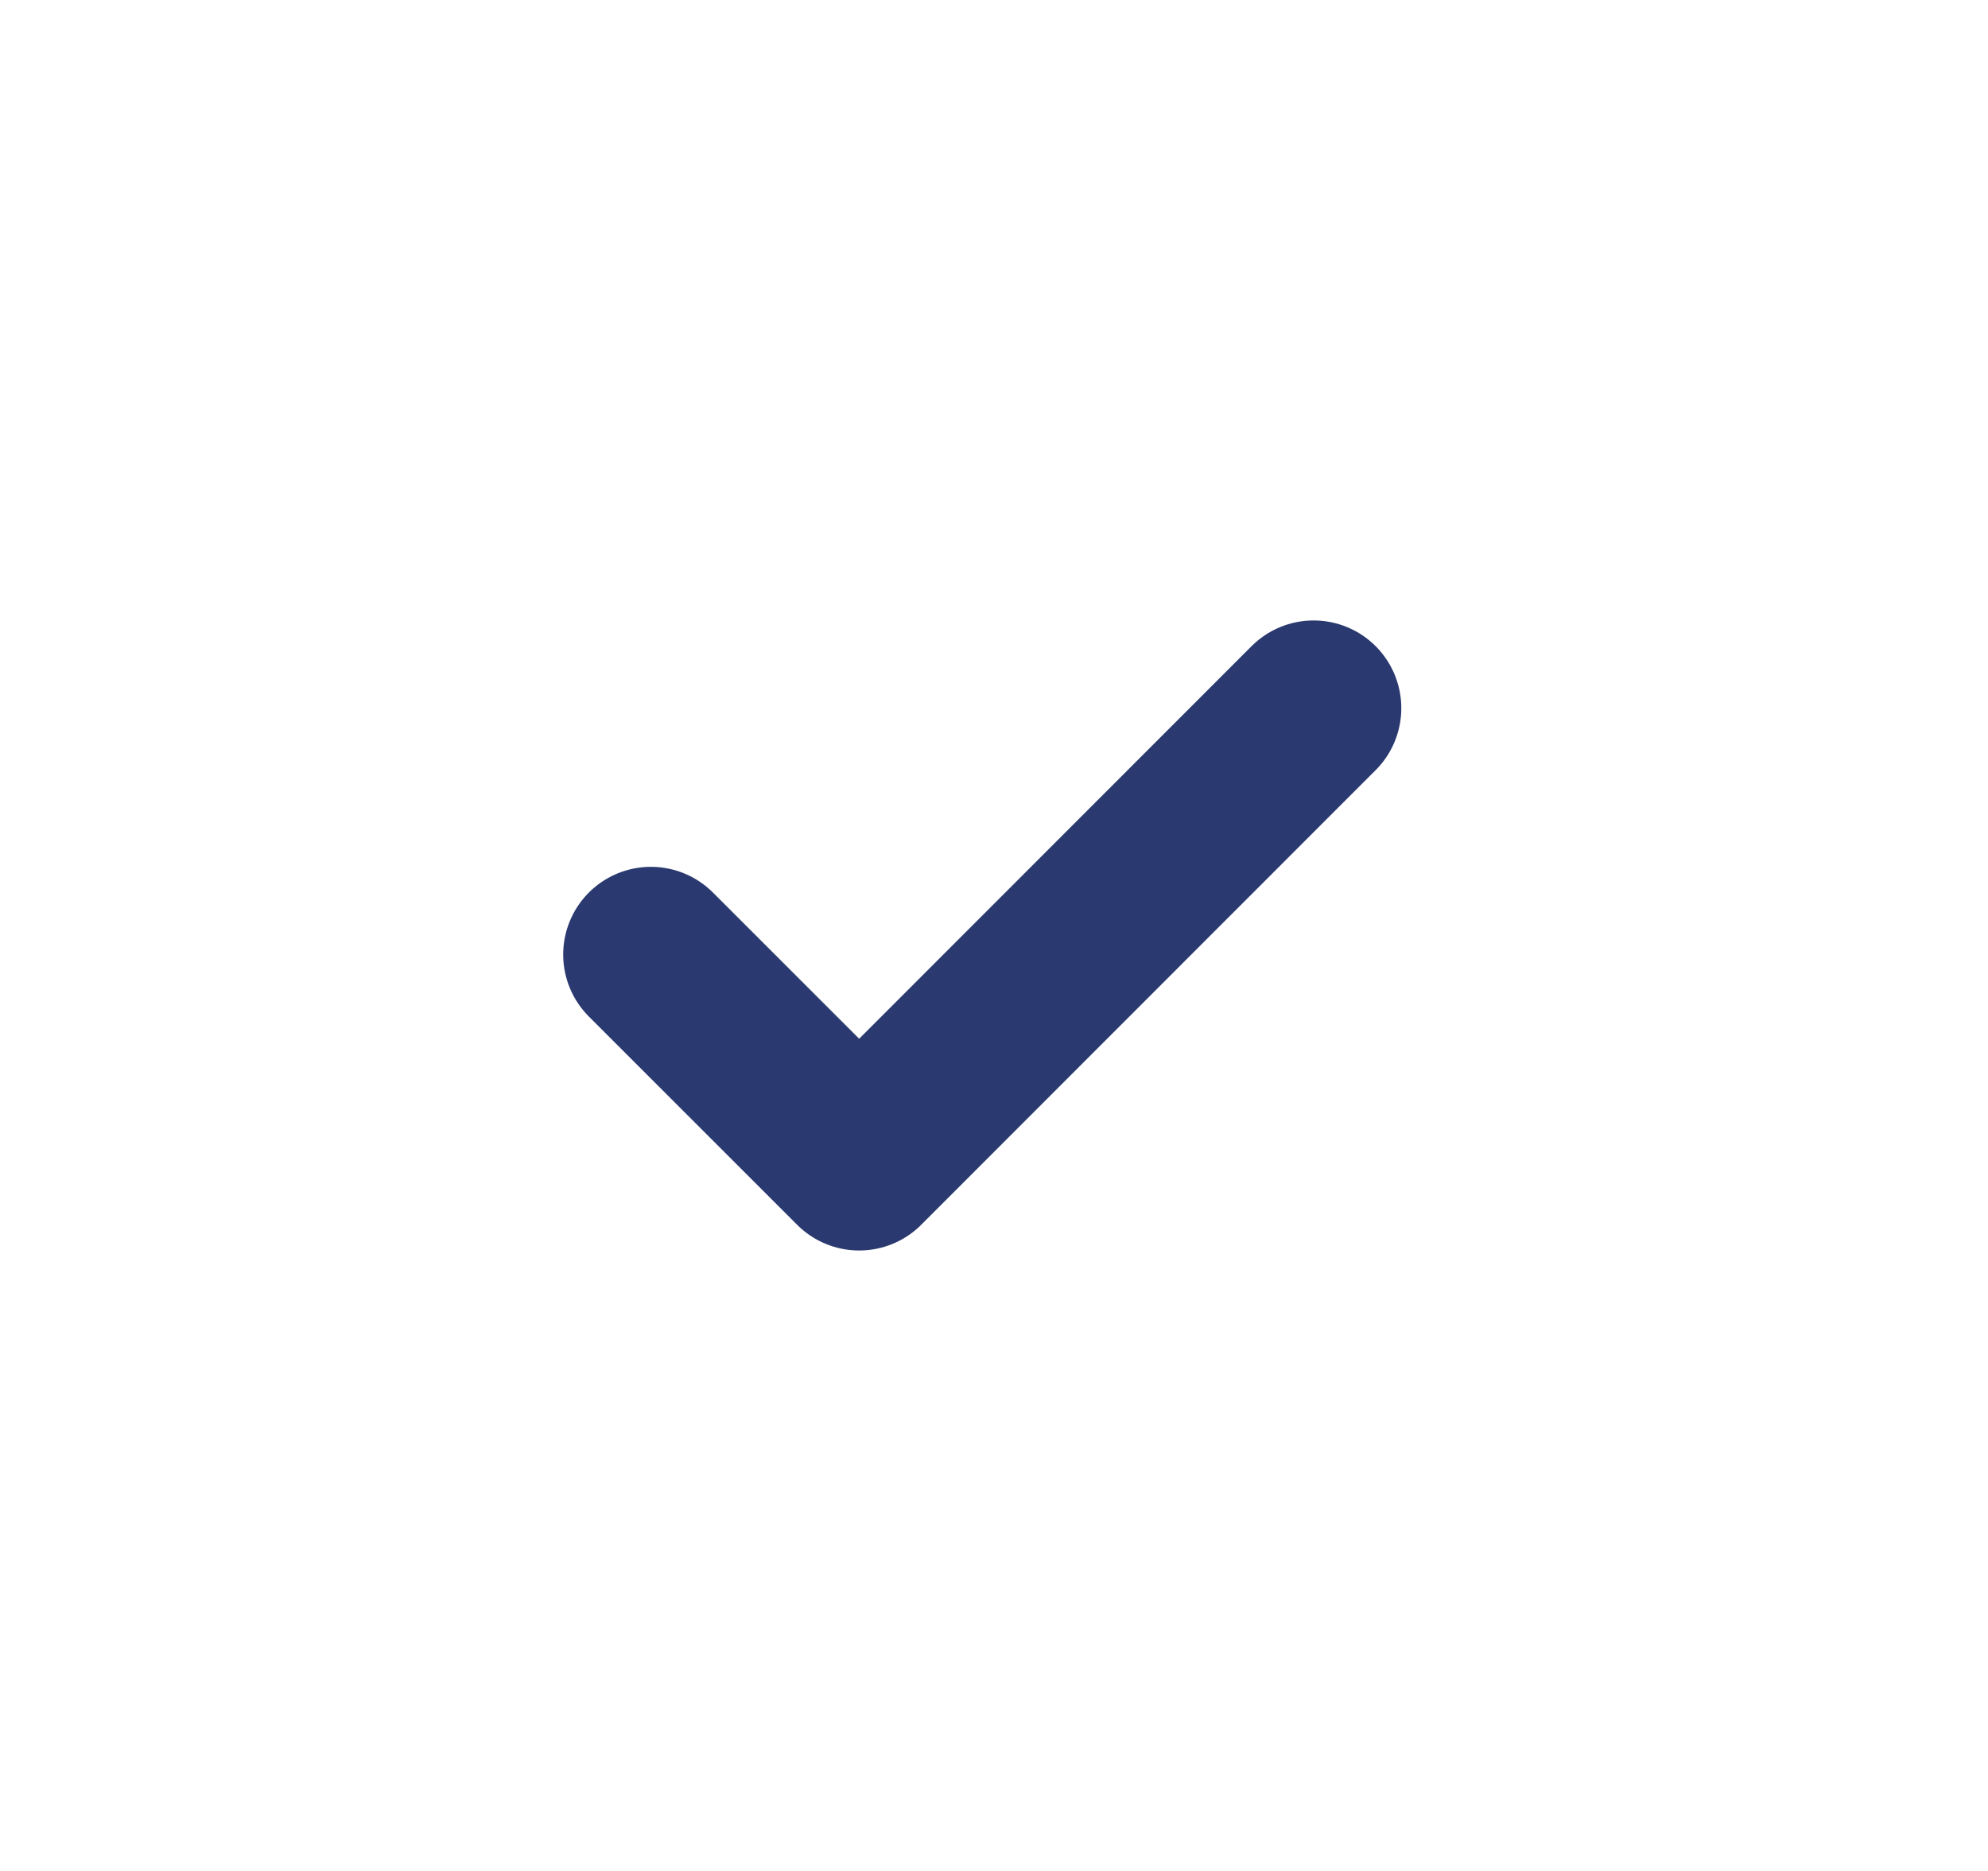
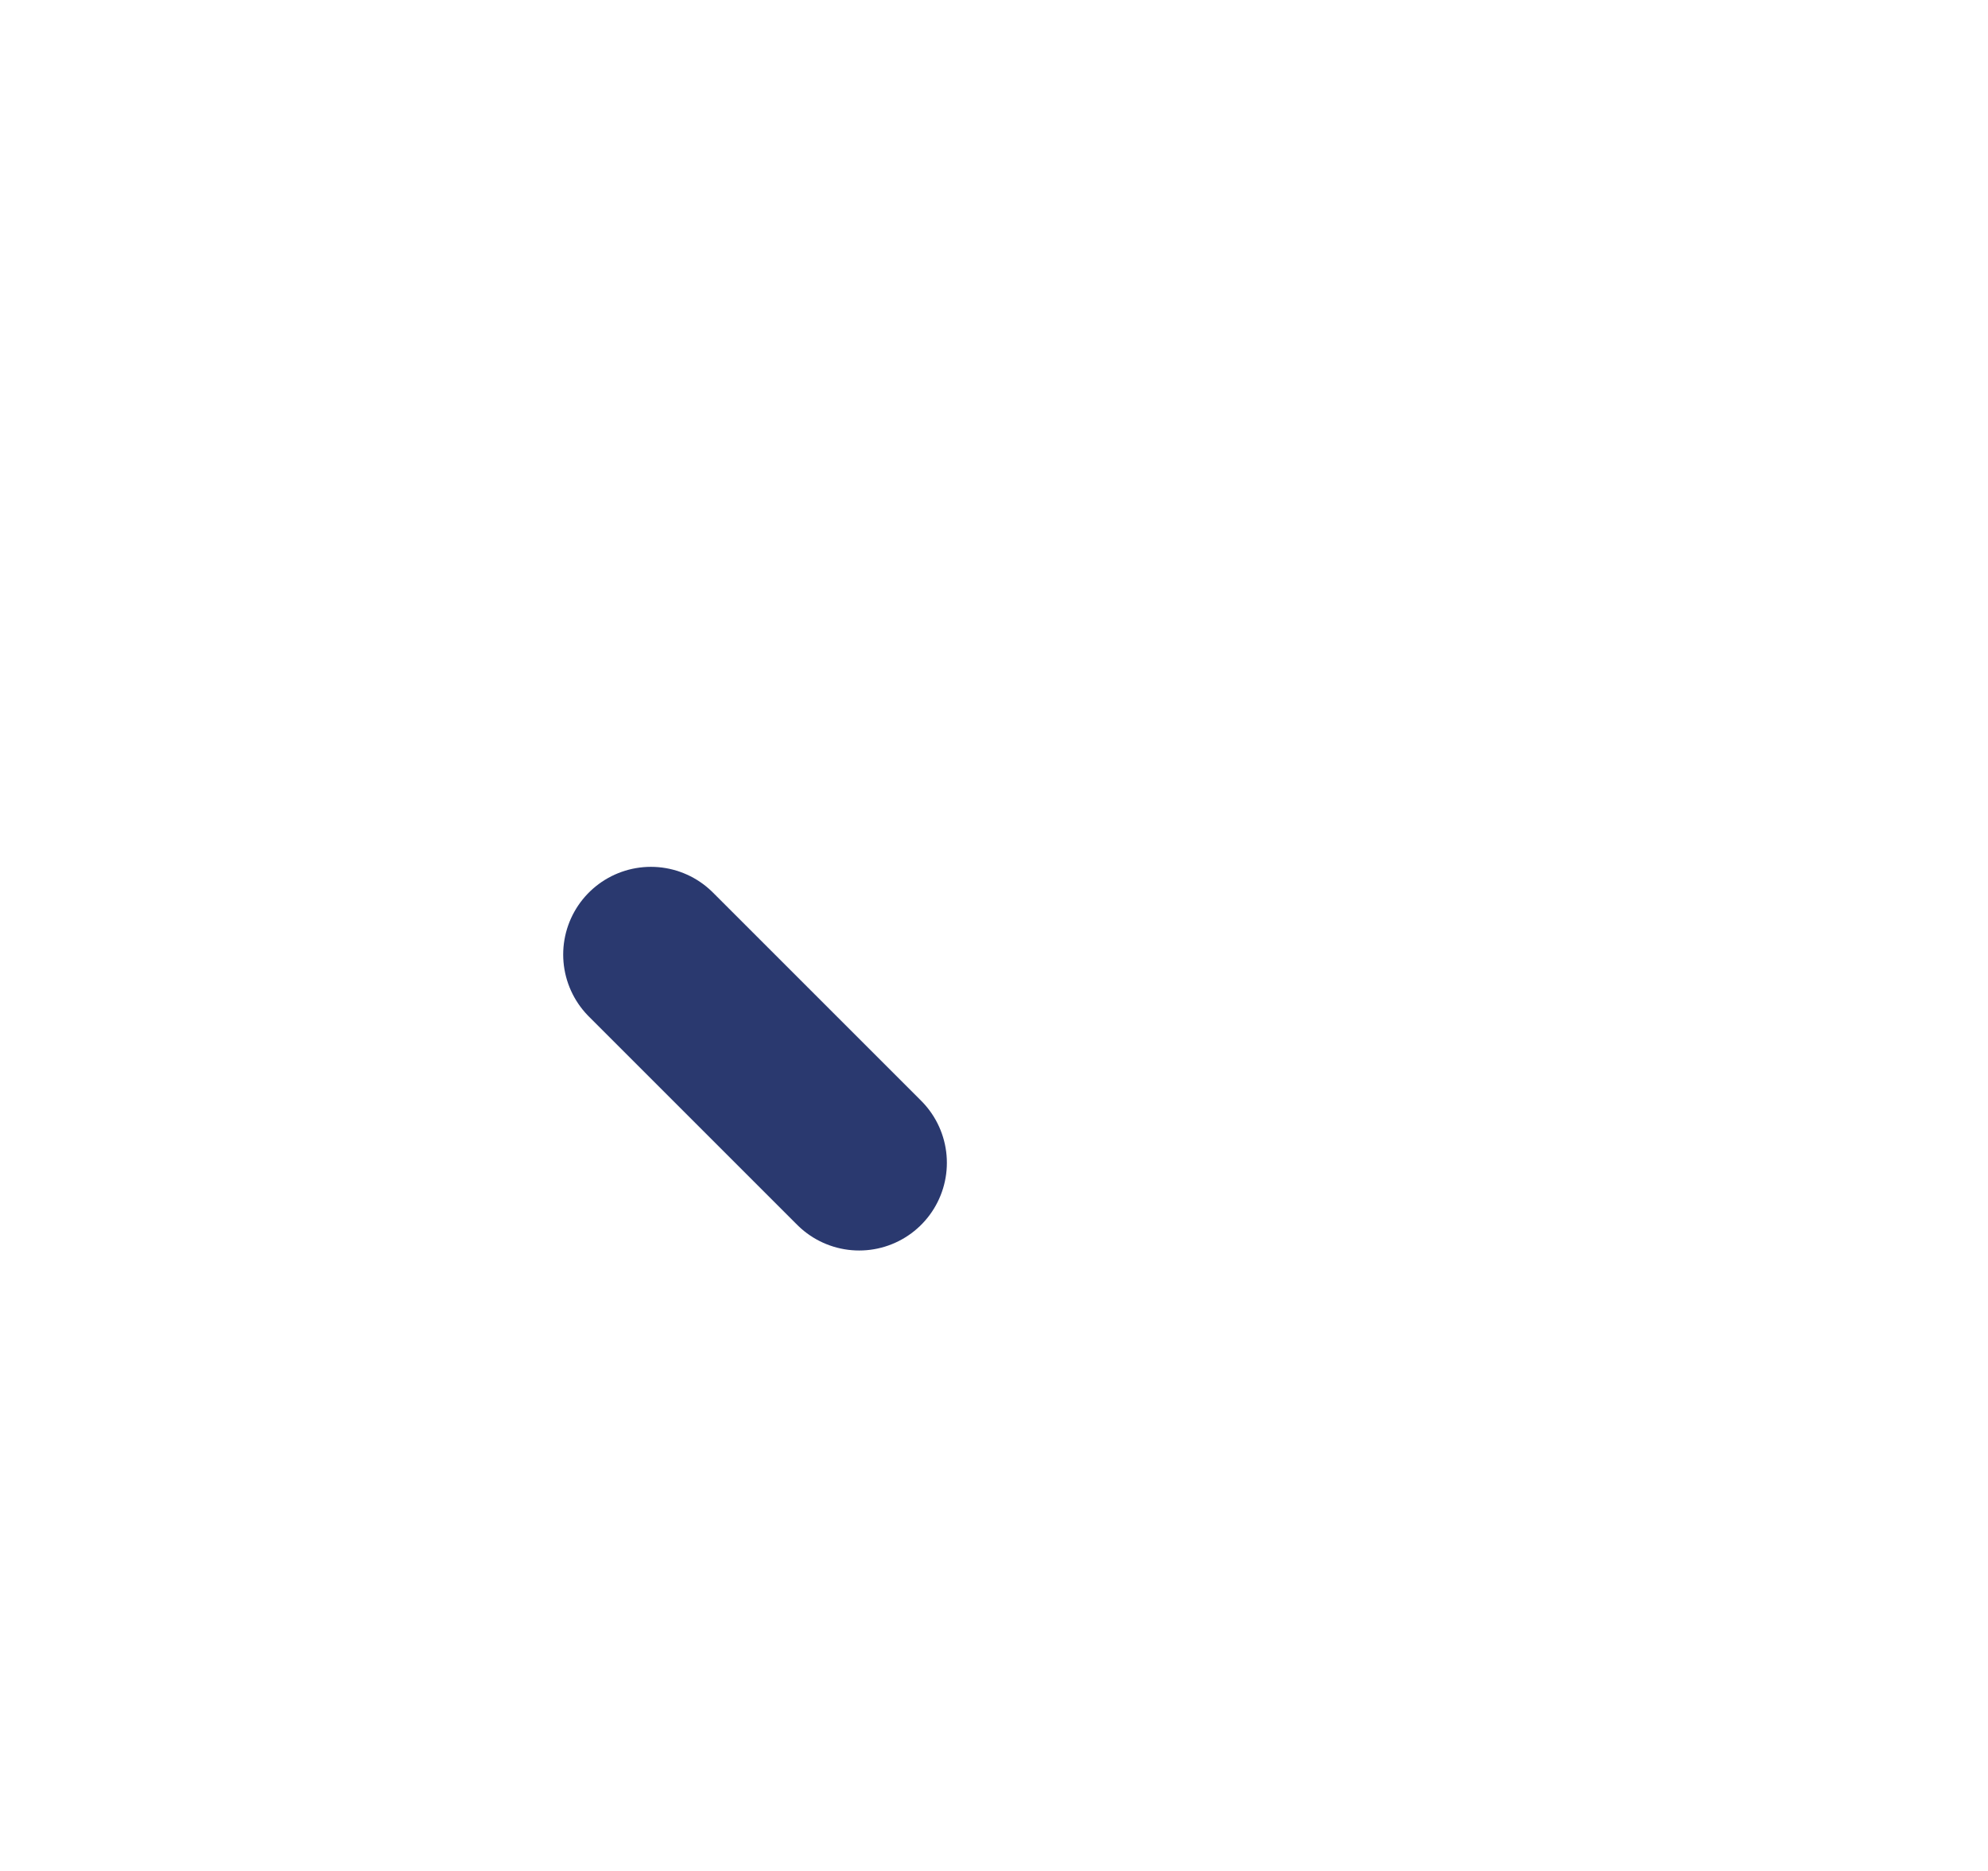
<svg xmlns="http://www.w3.org/2000/svg" width="17" height="16" viewBox="0 0 17 16" fill="none">
-   <path d="M5.566 8.163L7.347 9.944L11.233 6.056" stroke="#2A396F" stroke-width="1.5" stroke-linecap="round" stroke-linejoin="round" />
+   <path d="M5.566 8.163L7.347 9.944" stroke="#2A396F" stroke-width="1.5" stroke-linecap="round" stroke-linejoin="round" />
</svg>